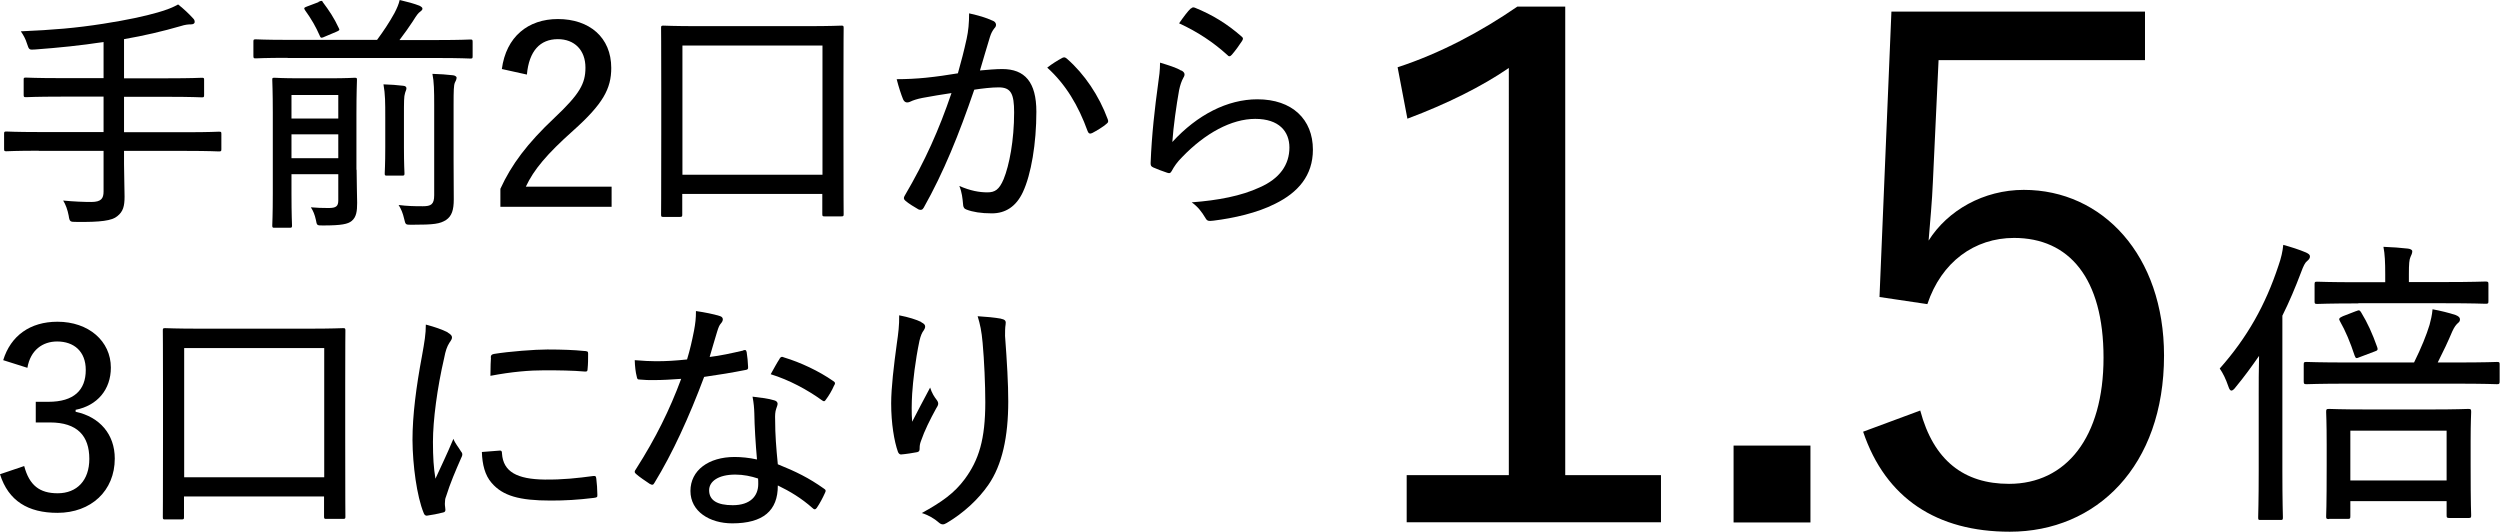
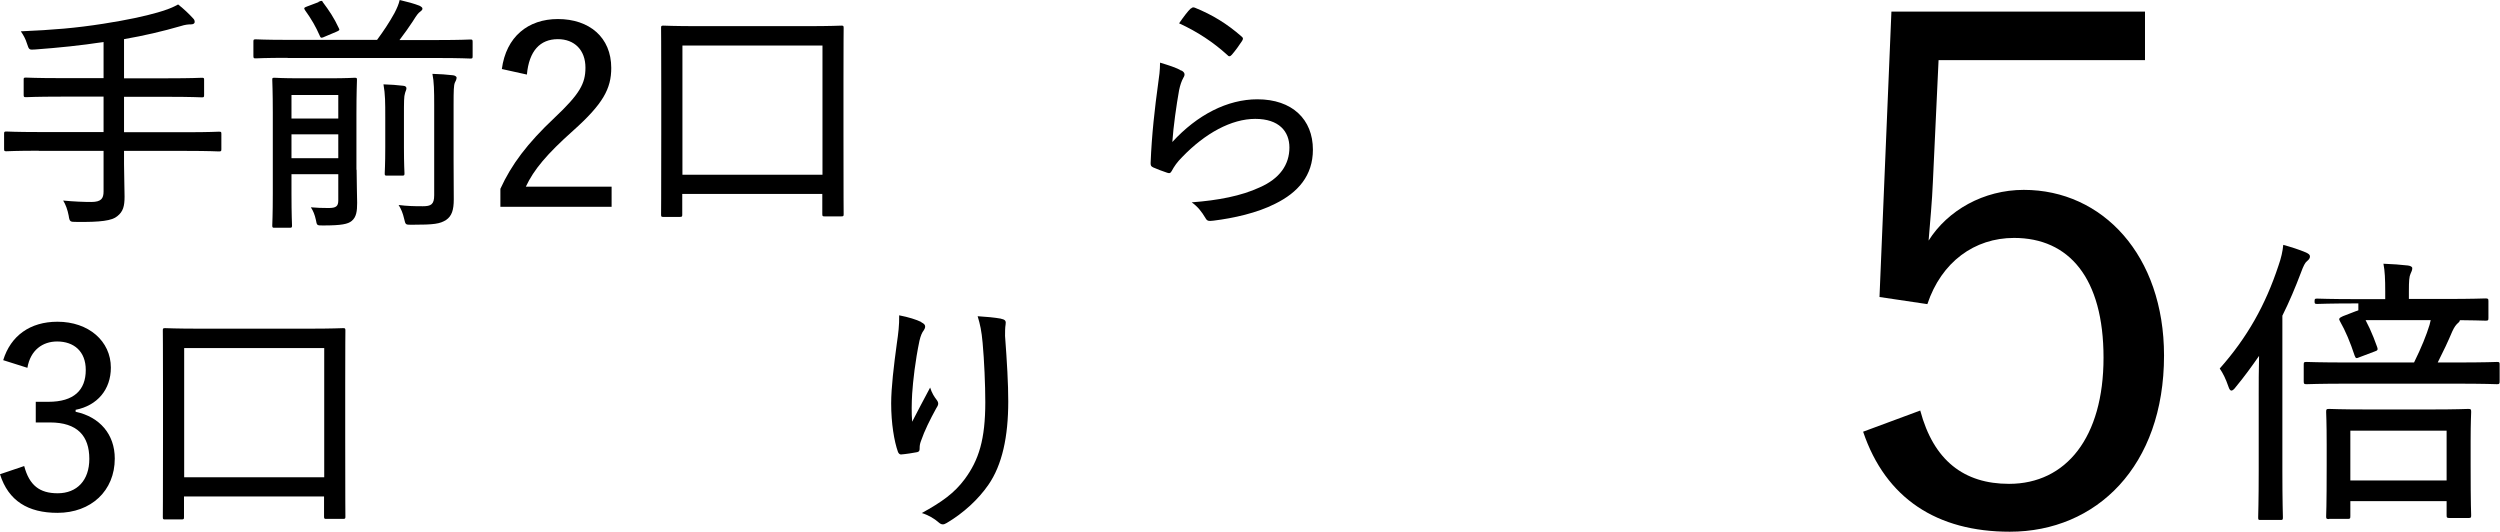
<svg xmlns="http://www.w3.org/2000/svg" id="_レイヤー_2" viewBox="0 0 140.49 29.87">
  <g id="_レイヤー_1-2">
    <path d="M2.18,8.47c-1.3,0-1.74.03-1.82.03-.11,0-.13-.01-.13-.13v-.85c0-.11.01-.13.13-.13.08,0,.52.03,1.82.03h3.64v-1.99h-2.4c-1.4,0-1.86.03-1.95.03-.13,0-.14-.01-.14-.14v-.85c0-.1.01-.11.14-.11.08,0,.55.03,1.95.03h2.4v-2.03c-1.3.2-2.51.32-3.84.42-.35.03-.35.01-.46-.32-.08-.27-.21-.5-.35-.7,1.82-.08,3.07-.18,4.66-.43,1.34-.21,2.3-.42,3.03-.63.5-.14.87-.29,1.15-.45.34.27.6.52.83.77.08.08.1.13.1.22,0,.07-.07.13-.21.13-.15,0-.31.01-.59.1-1,.29-2.02.53-3.17.73v2.2h2.44c1.39,0,1.85-.03,1.93-.03.11,0,.13.01.13.11v.85c0,.13-.01.14-.13.14-.08,0-.55-.03-1.93-.03h-2.44v1.99h3.52c1.29,0,1.72-.03,1.81-.03.13,0,.14.01.14.13v.85c0,.11-.01.13-.14.13-.08,0-.52-.03-1.81-.03h-3.52v.74c0,.64.03,1.27.03,1.82s-.08.85-.41,1.11c-.29.25-.94.34-2.3.32-.34,0-.38,0-.43-.35-.06-.32-.17-.63-.31-.85.62.06,1.18.08,1.58.08.56,0,.69-.2.69-.59v-2.28h-3.64Z" />
    <path d="M16.16,3.25c-1.28,0-1.71.03-1.79.03-.11,0-.13-.01-.13-.14v-.8c0-.11.01-.13.13-.13.08,0,.52.03,1.79.03h5.03c.36-.49.69-.98.98-1.51.14-.27.24-.5.29-.73.43.1.8.2,1.11.32.11.06.17.1.17.17s-.06.11-.13.17c-.1.07-.17.15-.42.55-.18.28-.46.67-.74,1.04h2.17c1.29,0,1.72-.03,1.81-.03.11,0,.13.01.13.13v.8c0,.13-.01.14-.13.14-.08,0-.52-.03-1.81-.03h-8.46ZM20.04,9.54c0,.73.03,1.46.03,1.86,0,.46-.04.8-.31,1.02-.21.17-.56.25-1.6.25-.35,0-.35.01-.41-.32-.06-.28-.15-.5-.28-.7.39.03.59.04.99.04.43,0,.55-.1.55-.43v-1.47h-2.63v1.09c0,1.19.03,1.72.03,1.79,0,.11-.01.13-.13.13h-.85c-.11,0-.13-.01-.13-.13,0-.08.03-.57.03-1.82v-4.51c0-1.23-.03-1.76-.03-1.86s.01-.11.13-.11c.08,0,.42.03,1.44.03h1.62c1.04,0,1.36-.03,1.44-.03.11,0,.13.01.13.11,0,.08-.03.7-.03,1.95v3.11ZM16.38,5.34v1.32h2.63v-1.32h-2.63ZM19.01,8.89v-1.34h-2.63v1.34h2.63ZM17.89.11c.08-.04.13-.06.17-.06.03,0,.06.01.08.07.36.48.63.88.9,1.46.06.11.04.13-.15.21l-.64.27c-.08.04-.14.06-.18.06s-.07-.03-.1-.11c-.22-.5-.45-.91-.83-1.44-.07-.11-.06-.14.1-.2l.66-.25ZM21.65,6.57c0-.8,0-1.27-.1-1.83.41.01.76.04,1.11.08.13.01.18.07.18.14,0,.1-.06.18-.08.28-.06.18-.06.45-.06,1.32v1.72c0,.97.03,1.39.03,1.46,0,.11-.01.13-.13.13h-.84c-.13,0-.14-.01-.14-.13,0-.08.03-.49.03-1.46v-1.71ZM25.49,9.03c0,.87.01,1.57.01,2.17s-.11.94-.43,1.16c-.35.22-.66.27-1.93.27-.35,0-.35.01-.43-.34-.07-.31-.17-.55-.31-.77.48.06.83.07,1.36.07.46,0,.64-.1.64-.62v-5.07c0-.8-.01-1.32-.1-1.75.42.01.8.04,1.16.08.11.01.2.08.2.13,0,.11-.06.2-.1.29-.06.15-.07.42-.07,1.25v3.12Z" />
    <path d="M28.2,3.89c.24-1.83,1.48-2.82,3.15-2.82,1.76,0,3,1.02,3,2.75,0,1.16-.46,2.02-2.14,3.52-1.48,1.32-2.21,2.19-2.66,3.15h4.82v1.13h-6.25v-1.01c.62-1.36,1.51-2.55,3.04-3.99,1.42-1.34,1.74-1.92,1.74-2.82,0-.99-.62-1.6-1.55-1.6-1,0-1.62.66-1.74,1.99l-1.4-.31Z" />
    <path d="M37.28,12.19c-.11,0-.13-.01-.13-.13,0-.1.01-.77.01-4.52v-2.59c0-2.58-.01-3.29-.01-3.38,0-.11.01-.13.13-.13.08,0,.57.03,1.98.03h6.06c1.39,0,1.88-.03,1.96-.03.11,0,.13.01.13.13,0,.08-.01.78-.01,3.05v2.91c0,3.74.01,4.41.01,4.5,0,.11-.01.13-.13.13h-.94c-.11,0-.13-.01-.13-.13v-1.13h-7.87v1.16c0,.11-.01.13-.14.13h-.92ZM38.35,9.82h7.87V2.56h-7.87v7.26Z" />
-     <path d="M54.32,2.19c.1-.46.14-.9.14-1.44.56.13.9.22,1.34.42.18.07.24.27.08.42-.11.14-.18.27-.25.49-.2.63-.36,1.23-.56,1.88.42-.04.92-.08,1.25-.08,1.27,0,1.92.73,1.92,2.4,0,1.77-.29,3.52-.76,4.52-.38.81-.98,1.19-1.74,1.19-.62,0-1.08-.08-1.42-.21-.13-.04-.2-.14-.2-.31-.03-.32-.06-.66-.21-1.02.62.27,1.12.36,1.58.36.42,0,.66-.15.91-.74.32-.78.59-2.19.59-3.75,0-1.06-.18-1.41-.87-1.41-.39,0-.92.06-1.37.13-.87,2.54-1.72,4.64-2.84,6.63-.07.13-.17.15-.29.1-.18-.1-.59-.35-.74-.49-.1-.08-.11-.17-.04-.28,1.15-1.96,1.93-3.71,2.63-5.77-.56.08-1.06.17-1.62.27-.31.06-.55.14-.69.21-.17.08-.32.07-.41-.13-.11-.27-.24-.66-.36-1.13.55,0,1.12-.03,1.62-.08.69-.07,1.2-.15,1.82-.25.2-.71.34-1.25.48-1.89ZM59.73,3.24c.08-.04.15-.01.24.07.97.85,1.79,2.06,2.28,3.39.04.11.04.18-.06.25-.18.17-.59.41-.8.52-.13.07-.22.04-.27-.1-.52-1.44-1.23-2.63-2.27-3.57.25-.2.59-.41.87-.56Z" />
    <path d="M66.39,3.96c.2.11.22.24.11.41-.1.18-.18.41-.24.7-.15.84-.32,2.03-.38,2.91,1.4-1.53,3.1-2.4,4.78-2.4,1.96,0,3.12,1.13,3.12,2.83,0,1.46-.84,2.41-2.12,3.04-1.02.52-2.34.81-3.47.95-.27.03-.35.03-.45-.15-.21-.35-.42-.63-.77-.88,1.48-.11,2.79-.36,3.82-.84,1.12-.49,1.67-1.27,1.67-2.24,0-.9-.58-1.61-1.92-1.61s-2.82.81-4.1,2.14c-.29.29-.45.52-.6.8-.08.13-.13.13-.27.08-.25-.08-.55-.2-.76-.29-.11-.06-.15-.08-.15-.24.06-1.6.24-3.14.42-4.45.06-.41.11-.77.11-1.2.43.13.95.29,1.19.45ZM66.92.49c.06-.06.11-.1.22-.06.97.39,1.81.9,2.63,1.62.1.08.1.13.03.25-.14.22-.38.55-.57.77-.1.11-.17.13-.27.01-.76-.69-1.65-1.29-2.7-1.77.25-.36.48-.67.66-.84Z" />
    <path d="M.18,20.24c.42-1.37,1.51-2.16,3.05-2.16,1.75,0,3,1.09,3,2.58,0,1.23-.76,2.13-1.98,2.37v.11c1.36.29,2.2,1.27,2.2,2.63,0,1.81-1.33,3.05-3.22,3.05-1.65,0-2.76-.67-3.23-2.17l1.36-.46c.29,1.09.87,1.53,1.88,1.53,1.09,0,1.78-.73,1.78-1.93,0-1.29-.67-2.05-2.21-2.05h-.8v-1.16h.71c1.44,0,2.1-.66,2.1-1.79,0-1.04-.66-1.6-1.61-1.6-.81,0-1.5.48-1.67,1.48l-1.36-.43Z" />
    <path d="M9.28,29.19c-.11,0-.13-.01-.13-.13,0-.1.01-.77.01-4.52v-2.59c0-2.58-.01-3.29-.01-3.38,0-.11.01-.13.13-.13.08,0,.57.03,1.98.03h6.06c1.39,0,1.88-.03,1.96-.03.11,0,.13.01.13.13,0,.08-.01.78-.01,3.05v2.91c0,3.74.01,4.41.01,4.5,0,.11-.01.13-.13.13h-.94c-.11,0-.13-.01-.13-.13v-1.13h-7.87v1.16c0,.11-.01.13-.14.13h-.92ZM10.35,26.82h7.87v-7.26h-7.87v7.26Z" />
-     <path d="M25.15,18.68c.18.11.25.18.25.28,0,.08-.03.14-.15.31-.13.21-.21.43-.29.85-.39,1.68-.63,3.49-.63,4.71,0,.87.04,1.47.14,2.07.32-.71.6-1.26,1.01-2.24.1.27.28.46.42.7.04.04.08.11.08.17,0,.08-.03.14-.07.22-.31.71-.6,1.37-.85,2.17-.04.08-.06.22-.06.39,0,.14.03.24.03.34,0,.08-.03.13-.13.15-.27.07-.62.14-.92.18-.08,0-.14-.06-.17-.15-.39-.95-.62-2.7-.63-4.1,0-1.4.21-3,.53-4.71.15-.83.22-1.25.22-1.78.5.13.92.28,1.22.43ZM28.1,25.32c.08,0,.11.04.11.17.07,1.02.84,1.44,2.4,1.46,1.02.01,1.83-.08,2.73-.2.13-.01.15,0,.17.15.03.22.06.63.06.9,0,.14,0,.15-.2.18-.9.11-1.62.15-2.42.15-1.78,0-2.7-.27-3.32-.99-.38-.43-.53-1.05-.55-1.74l1.02-.08ZM27.58,20.1c0-.14.04-.18.18-.21.85-.14,2.3-.25,3-.25.83,0,1.56.03,2.02.08.24.01.27.03.27.15,0,.31,0,.57-.03.87,0,.11-.03.15-.15.14-.67-.06-1.51-.07-2.27-.07-.85,0-1.83.08-3.04.31.01-.56.01-.81.03-1.02Z" />
-     <path d="M41.76,19.69c.13-.04.17-.03.2.1.04.24.07.56.08.83.01.13-.03.15-.14.17-.76.15-1.48.27-2.33.39-.85,2.27-1.78,4.3-2.79,5.95-.07.14-.14.13-.27.06-.25-.17-.57-.38-.76-.55-.1-.08-.11-.15-.01-.28,1.11-1.74,1.89-3.32,2.54-5.07-.56.04-1.05.07-1.58.07-.25,0-.42,0-.74-.03-.14,0-.15-.03-.18-.18-.06-.22-.1-.56-.11-.91.5.04.85.06,1.19.06.6,0,1.08-.03,1.75-.1.17-.56.28-1.05.39-1.61.08-.43.11-.69.11-1.11.48.07.99.17,1.34.28.11.03.17.1.17.18s-.03.15-.11.24-.13.2-.21.46c-.14.43-.28.97-.42,1.42.6-.07,1.23-.21,1.88-.36ZM42.39,23.23c-.01-.32-.03-.56-.1-.94.5.06.87.1,1.23.21.11.03.18.1.18.2,0,.04-.03.13-.08.27-.06.17-.07.36-.06.63,0,.83.06,1.57.15,2.49,1.02.41,1.75.77,2.58,1.36.13.08.13.13.07.25-.13.29-.29.59-.46.84-.08.11-.15.1-.24.01-.63-.56-1.27-.94-1.95-1.27.01,1.42-.83,2.13-2.56,2.13-1.26,0-2.35-.66-2.35-1.82s1.02-1.91,2.48-1.91c.36,0,.81.04,1.26.14-.08-.88-.14-1.88-.15-2.59ZM41.32,26.67c-.95,0-1.47.38-1.47.88,0,.57.46.84,1.33.84.99,0,1.43-.52,1.43-1.19,0-.15,0-.22-.01-.31-.39-.13-.83-.22-1.27-.22ZM43.8,20.17c.08-.13.14-.14.27-.08.9.27,1.95.76,2.75,1.32.13.08.13.14.04.28-.1.24-.29.56-.45.77-.07.11-.11.11-.21.04-.83-.6-1.85-1.15-2.89-1.47.18-.32.35-.64.49-.85Z" />
    <path d="M51.77,18.11c.15.07.22.14.22.24,0,.07-.03.14-.07.2-.11.14-.18.31-.25.6-.24,1.15-.36,2.24-.41,2.98-.03.52-.04,1.08,0,1.57.29-.57.66-1.26,1.01-1.92.1.32.24.53.38.71.13.18.07.29-.04.46-.34.62-.66,1.26-.85,1.82-.07.18-.08.29-.08.43s-.03.18-.14.21c-.21.04-.63.11-.91.13-.08,0-.14-.07-.17-.15-.21-.59-.38-1.6-.38-2.72,0-.88.15-2.13.32-3.38.08-.55.14-1.01.13-1.57.52.1.97.24,1.25.38ZM56.27,17.92c.24.04.27.14.24.32-.03.17-.03.42-.03.64.11,1.47.18,2.68.18,3.68,0,1.98-.34,3.57-1.12,4.69-.56.81-1.39,1.58-2.34,2.14-.18.11-.29.11-.46-.04-.22-.2-.6-.42-.94-.52,1.13-.62,1.83-1.12,2.41-1.9.8-1.08,1.16-2.24,1.16-4.33,0-.97-.06-2.35-.15-3.33-.06-.67-.14-1.04-.28-1.5.49.03.94.07,1.33.14Z" />
-     <path d="M87.96,26.7h5.38v2.65h-14.29v-2.65h5.74V3.82c-1.5,1.03-3.48,2.02-5.7,2.85l-.55-2.89c2.42-.79,4.71-2.02,6.73-3.41h2.69v26.33Z" />
-     <path d="M101.74,29.36h-4.32v-4.32h4.32v4.32Z" />
    <path d="M120.54,3.38h-11.6l-.32,6.85c-.04,1.03-.16,2.3-.24,3.29,1.07-1.7,3.09-2.85,5.35-2.85,4.43,0,7.88,3.68,7.88,9.31,0,6.22-3.8,9.9-8.67,9.9-4.08,0-6.97-1.86-8.24-5.62l3.21-1.19c.75,2.81,2.46,4.12,4.99,4.12,3.21,0,5.31-2.61,5.31-7.09s-1.94-6.73-5.03-6.73c-2.22,0-4.08,1.35-4.87,3.72l-2.69-.4.67-16.04h14.25v2.73Z" />
-     <path d="M126.93,22.24c0-.63,0-1.46.02-2.24-.41.59-.83,1.17-1.31,1.75-.1.14-.19.2-.24.2-.07,0-.12-.07-.17-.22-.15-.44-.31-.76-.49-1.02,1.55-1.75,2.57-3.57,3.3-5.78.15-.42.24-.82.27-1.17.43.12.88.26,1.28.43.14.07.22.12.22.22s-.05.17-.17.27c-.1.08-.19.24-.34.65-.31.82-.65,1.63-1.04,2.41v8.7c0,1.75.03,2.55.03,2.63,0,.15-.02.15-.15.15h-1.09c-.14,0-.15,0-.15-.15,0-.1.03-.88.03-2.63v-4.2ZM131.99,21.56c-1.7,0-2.26.03-2.36.03-.15,0-.17-.02-.17-.17v-.93c0-.14.02-.15.17-.15.1,0,.66.03,2.36.03h3.67c.41-.83.7-1.55.87-2.11.07-.26.14-.54.17-.88.44.08.92.2,1.29.32.17.07.25.14.25.24s-.03.15-.12.22c-.1.09-.2.22-.31.46-.25.59-.49,1.1-.82,1.75h.97c1.72,0,2.28-.03,2.36-.03.14,0,.15.02.15.15v.93c0,.15-.02.17-.15.17-.08,0-.65-.03-2.36-.03h-5.98ZM132.53,17.05c-1.65,0-2.21.03-2.31.03-.14,0-.15-.02-.15-.15v-.95c0-.14.02-.15.15-.15.1,0,.66.03,2.31.03h1.51v-.44c0-.68-.02-1.14-.1-1.55.51.02.95.05,1.38.1.14.02.24.07.24.15,0,.12-.05.2-.1.32-.07.15-.09.39-.09.97v.44h1.99c1.65,0,2.21-.03,2.31-.03.15,0,.17.02.17.15v.95c0,.14-.02.15-.17.15-.1,0-.66-.03-2.31-.03h-4.83ZM130.89,29.17c-.15,0-.17-.02-.17-.15,0-.08.03-.49.03-2.86v-1.17c0-1.29-.03-1.73-.03-1.84,0-.15.02-.17.17-.17.1,0,.65.03,2.18.03h3.49c1.53,0,2.04-.03,2.14-.03.15,0,.17.02.17.17,0,.1-.03.53-.03,1.63v1.34c0,2.35.03,2.75.03,2.84,0,.14-.02.15-.17.15h-1.04c-.15,0-.17-.02-.17-.15v-.8h-5.41v.85c0,.14-.02.15-.17.15h-1.02ZM132.42,17.48c.15-.07.19-.05.27.08.36.59.63,1.19.9,1.95.05.14.02.19-.14.24l-.82.31c-.22.09-.24.1-.31-.08-.24-.73-.51-1.38-.83-1.94-.07-.12-.05-.17.17-.27l.75-.29ZM132.08,27h5.41v-2.8h-5.41v2.8Z" />
+     <path d="M126.93,22.24c0-.63,0-1.46.02-2.24-.41.59-.83,1.17-1.31,1.75-.1.14-.19.2-.24.2-.07,0-.12-.07-.17-.22-.15-.44-.31-.76-.49-1.02,1.55-1.75,2.57-3.57,3.3-5.78.15-.42.24-.82.27-1.17.43.12.88.26,1.28.43.14.07.22.12.22.22s-.05.17-.17.27c-.1.08-.19.24-.34.65-.31.82-.65,1.63-1.04,2.41v8.7c0,1.75.03,2.55.03,2.63,0,.15-.02.15-.15.15h-1.09c-.14,0-.15,0-.15-.15,0-.1.03-.88.03-2.63v-4.2ZM131.99,21.56c-1.7,0-2.26.03-2.36.03-.15,0-.17-.02-.17-.17v-.93c0-.14.02-.15.17-.15.1,0,.66.03,2.36.03h3.67c.41-.83.7-1.55.87-2.11.07-.26.14-.54.17-.88.44.08.92.2,1.29.32.17.07.25.14.25.24s-.03.15-.12.22c-.1.09-.2.22-.31.46-.25.59-.49,1.1-.82,1.75h.97c1.72,0,2.28-.03,2.36-.03.14,0,.15.02.15.15v.93c0,.15-.02.17-.15.17-.08,0-.65-.03-2.36-.03h-5.98ZM132.53,17.05c-1.65,0-2.21.03-2.31.03-.14,0-.15-.02-.15-.15c0-.14.02-.15.15-.15.1,0,.66.03,2.31.03h1.51v-.44c0-.68-.02-1.14-.1-1.55.51.02.95.05,1.38.1.14.02.24.07.24.15,0,.12-.05.2-.1.32-.07.15-.09.39-.09.97v.44h1.99c1.65,0,2.21-.03,2.31-.03.15,0,.17.02.17.15v.95c0,.14-.02.15-.17.15-.1,0-.66-.03-2.31-.03h-4.83ZM130.89,29.17c-.15,0-.17-.02-.17-.15,0-.08.03-.49.03-2.86v-1.17c0-1.29-.03-1.73-.03-1.84,0-.15.02-.17.17-.17.1,0,.65.03,2.18.03h3.49c1.53,0,2.04-.03,2.14-.03.15,0,.17.02.17.17,0,.1-.03.53-.03,1.63v1.34c0,2.35.03,2.75.03,2.84,0,.14-.02.15-.17.15h-1.04c-.15,0-.17-.02-.17-.15v-.8h-5.41v.85c0,.14-.02.15-.17.15h-1.02ZM132.42,17.48c.15-.07.19-.05.27.08.36.59.63,1.19.9,1.95.05.14.02.19-.14.24l-.82.31c-.22.09-.24.1-.31-.08-.24-.73-.51-1.38-.83-1.94-.07-.12-.05-.17.17-.27l.75-.29ZM132.08,27h5.41v-2.8h-5.41v2.8Z" />
  </g>
</svg>